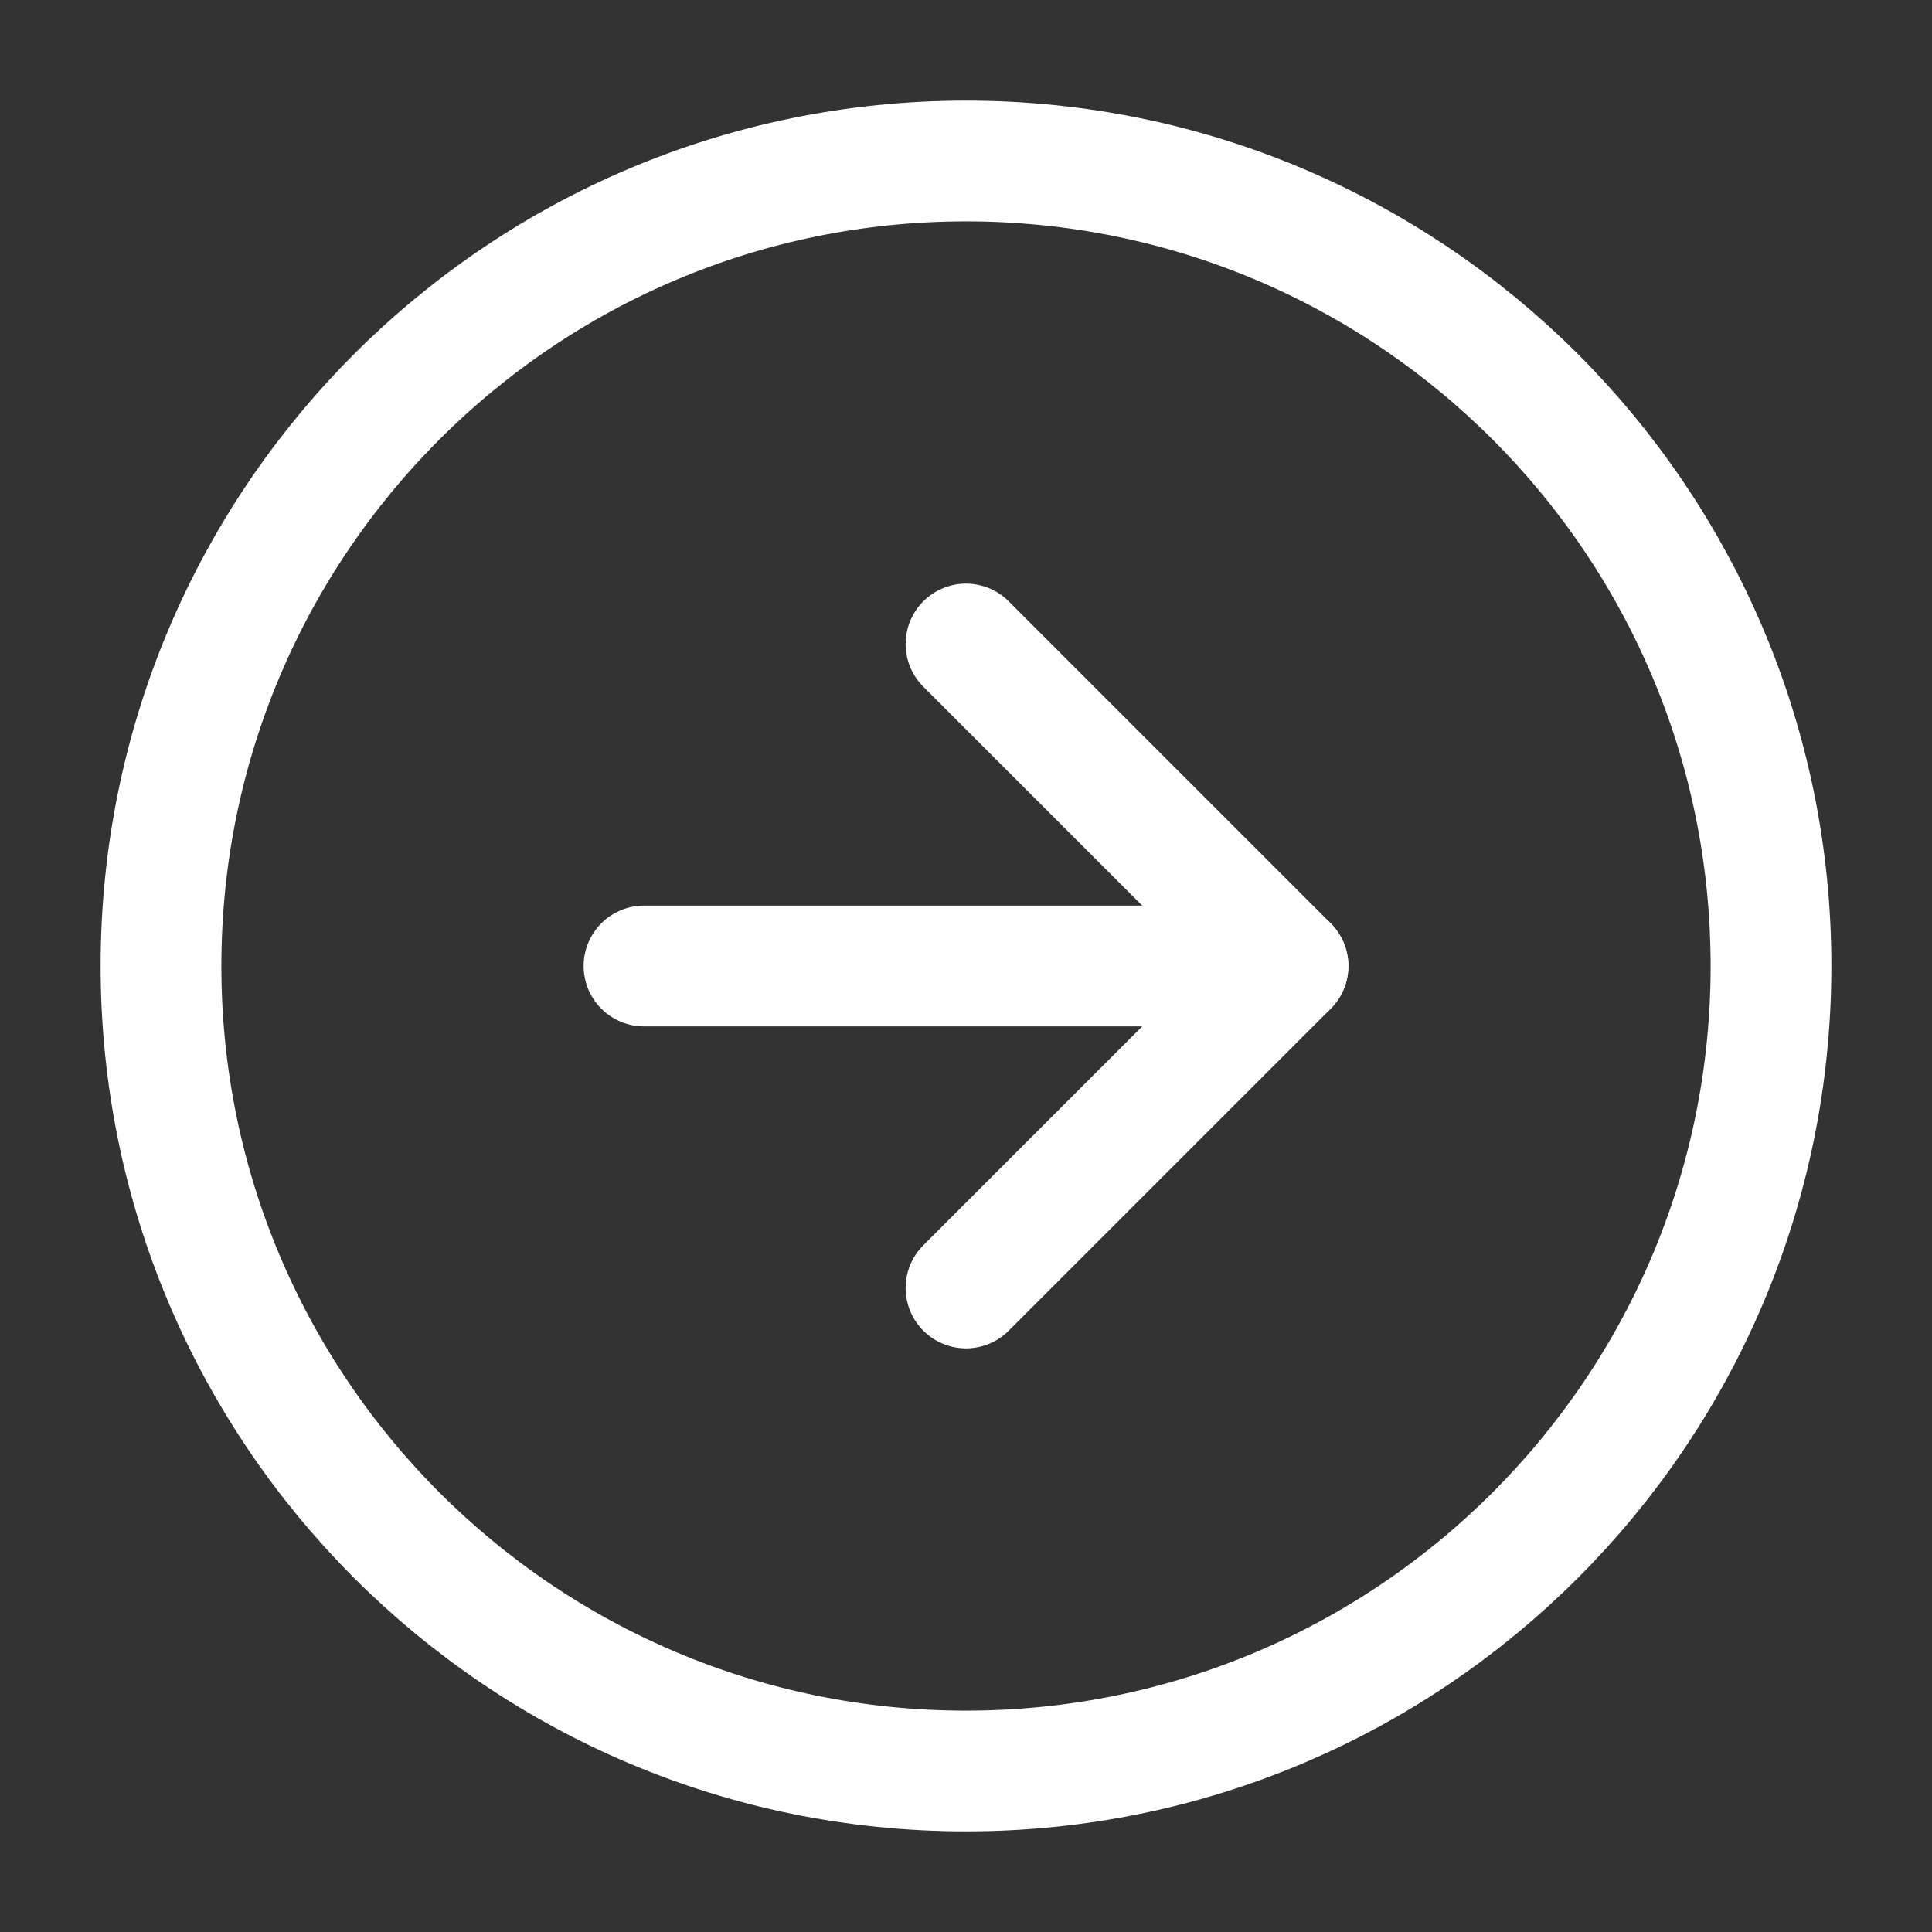
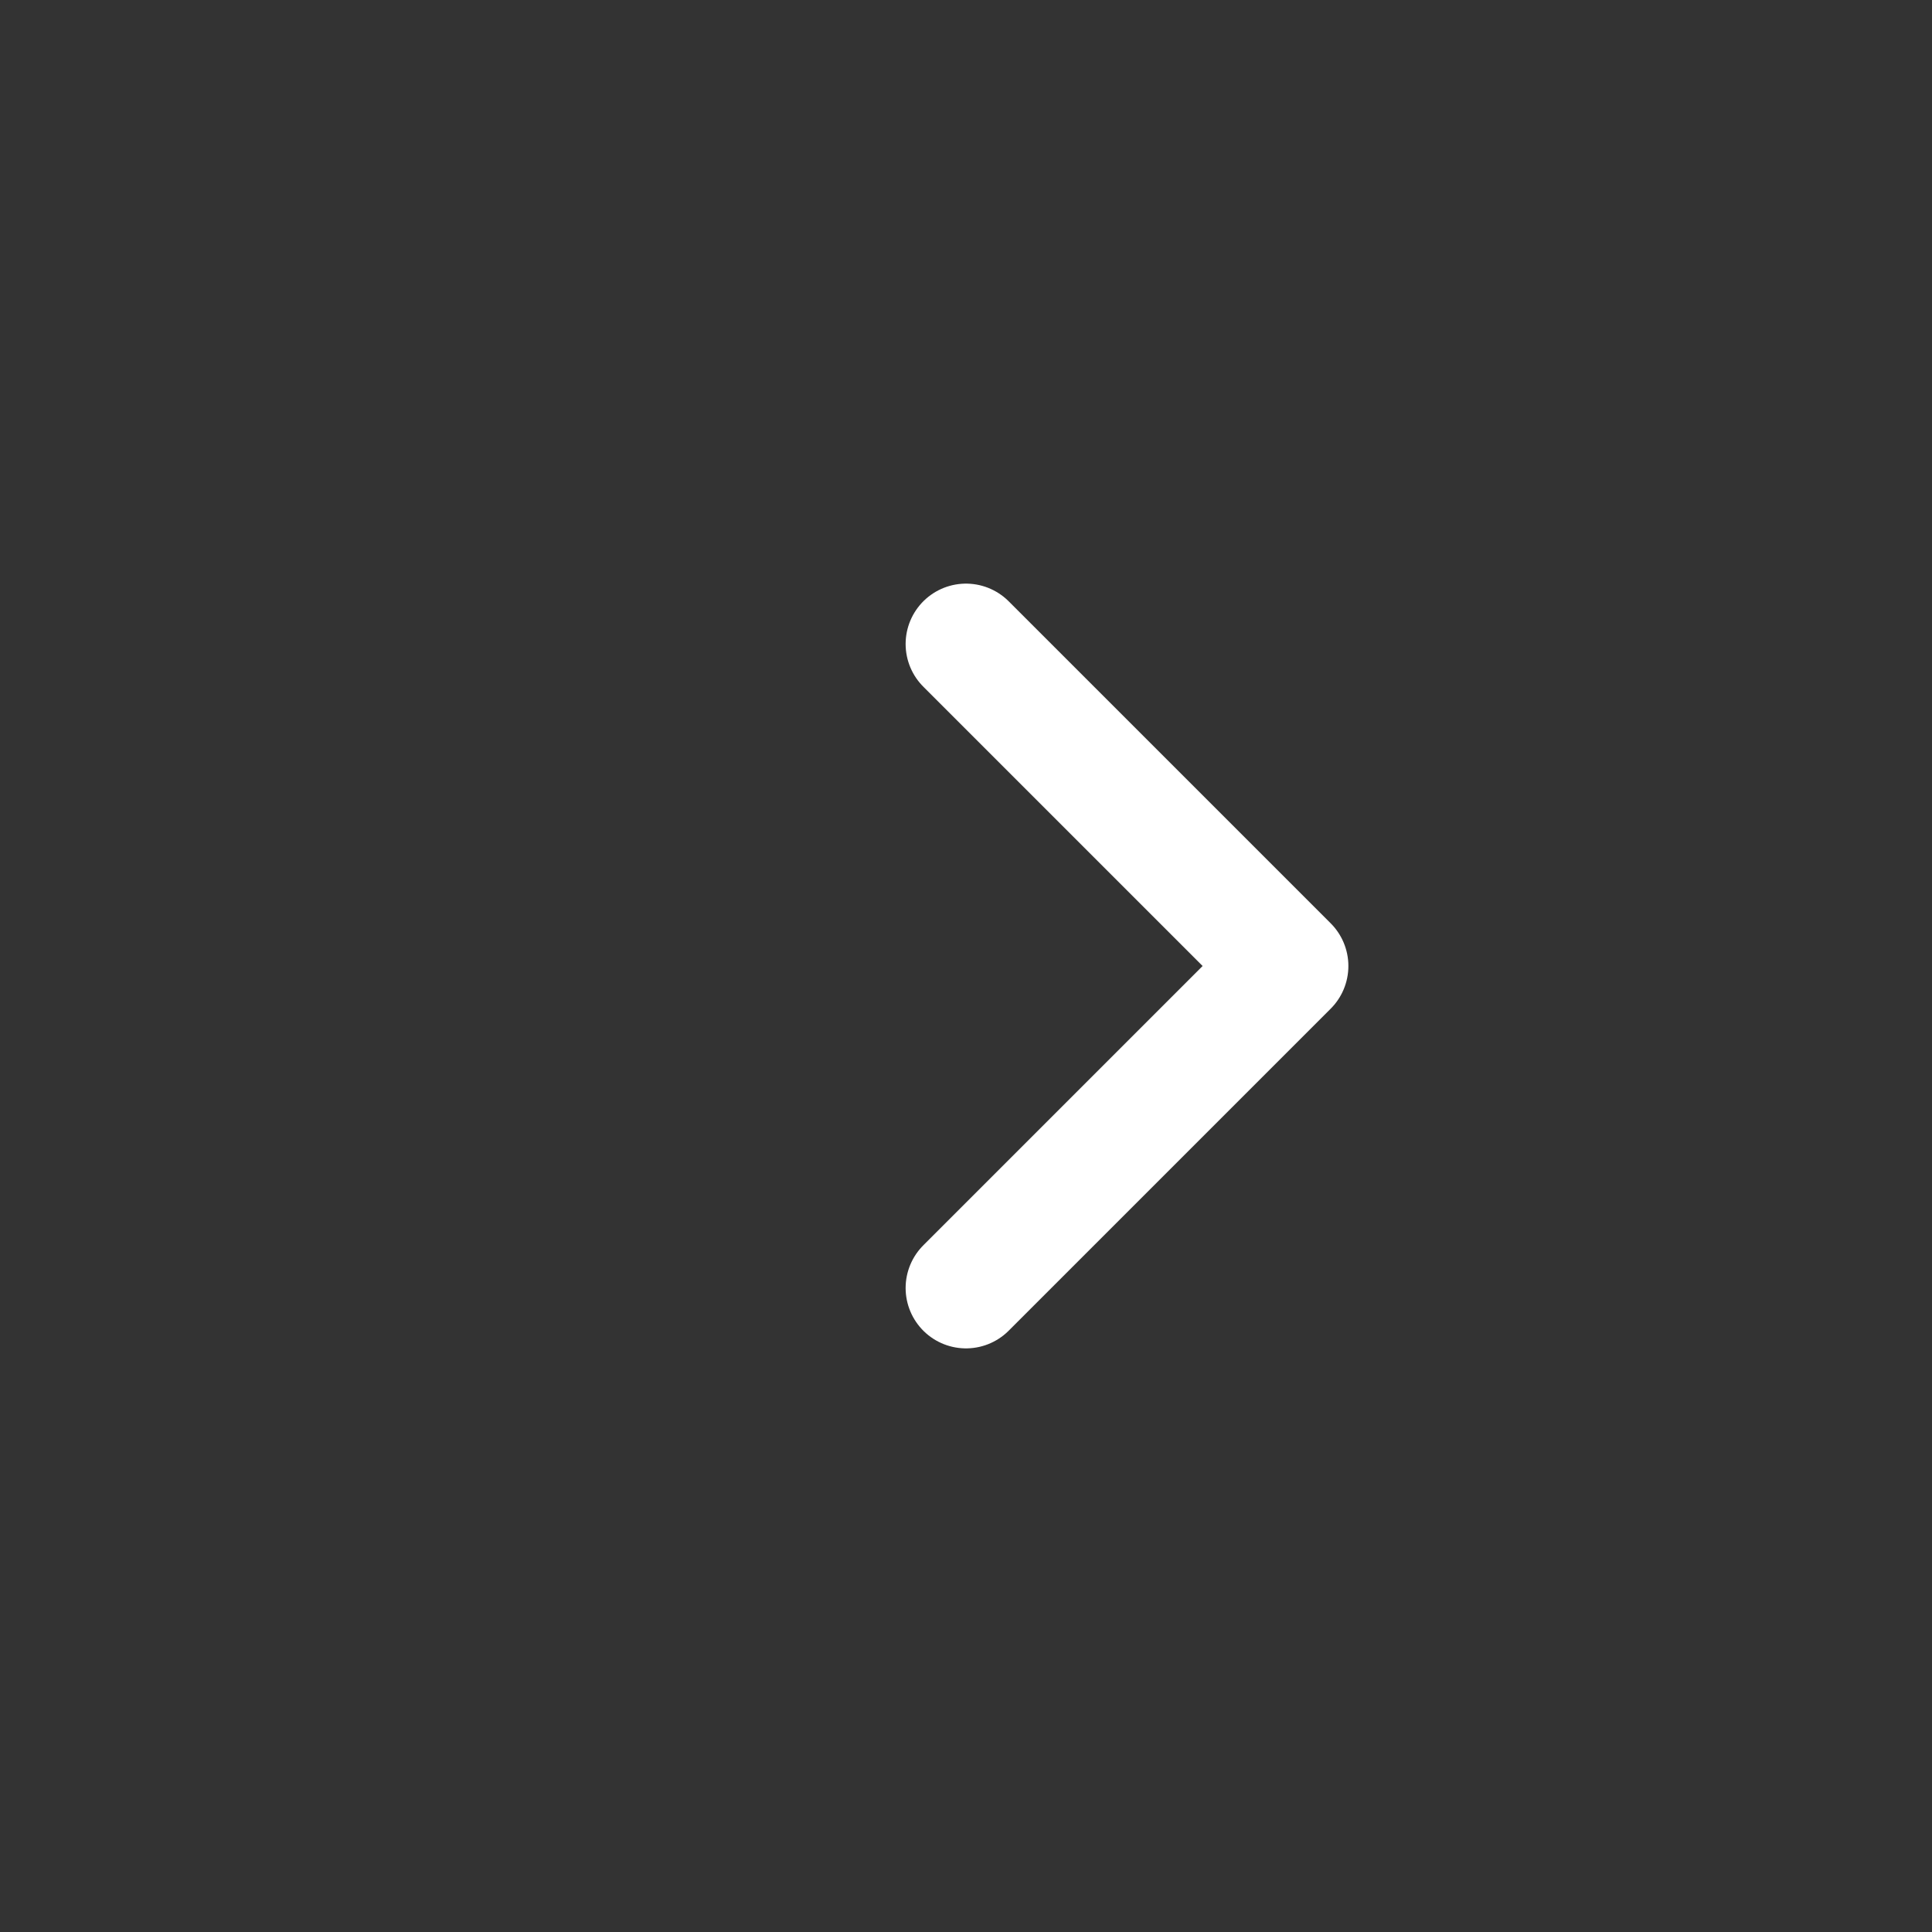
<svg xmlns="http://www.w3.org/2000/svg" width="48" height="48" viewBox="0 0 48 48" fill="none">
  <rect x="0" y="0" width="48" height="48" fill="#333333" stroke="none" />
-   <path d="M24 44C35.046 44 44 35.046 44 24C44 12.954 35.046 4 24 4C12.954 4 4 12.954 4 24C4 35.046 12.954 44 24 44Z" stroke="white" stroke-width="3" stroke-linecap="round" stroke-linejoin="round" />
  <path d="M24 32L32 24L24 16" stroke="white" stroke-width="3" stroke-linecap="round" stroke-linejoin="round" />
-   <path d="M16 24H32" stroke="white" stroke-width="3" stroke-linecap="round" stroke-linejoin="round" />
</svg>